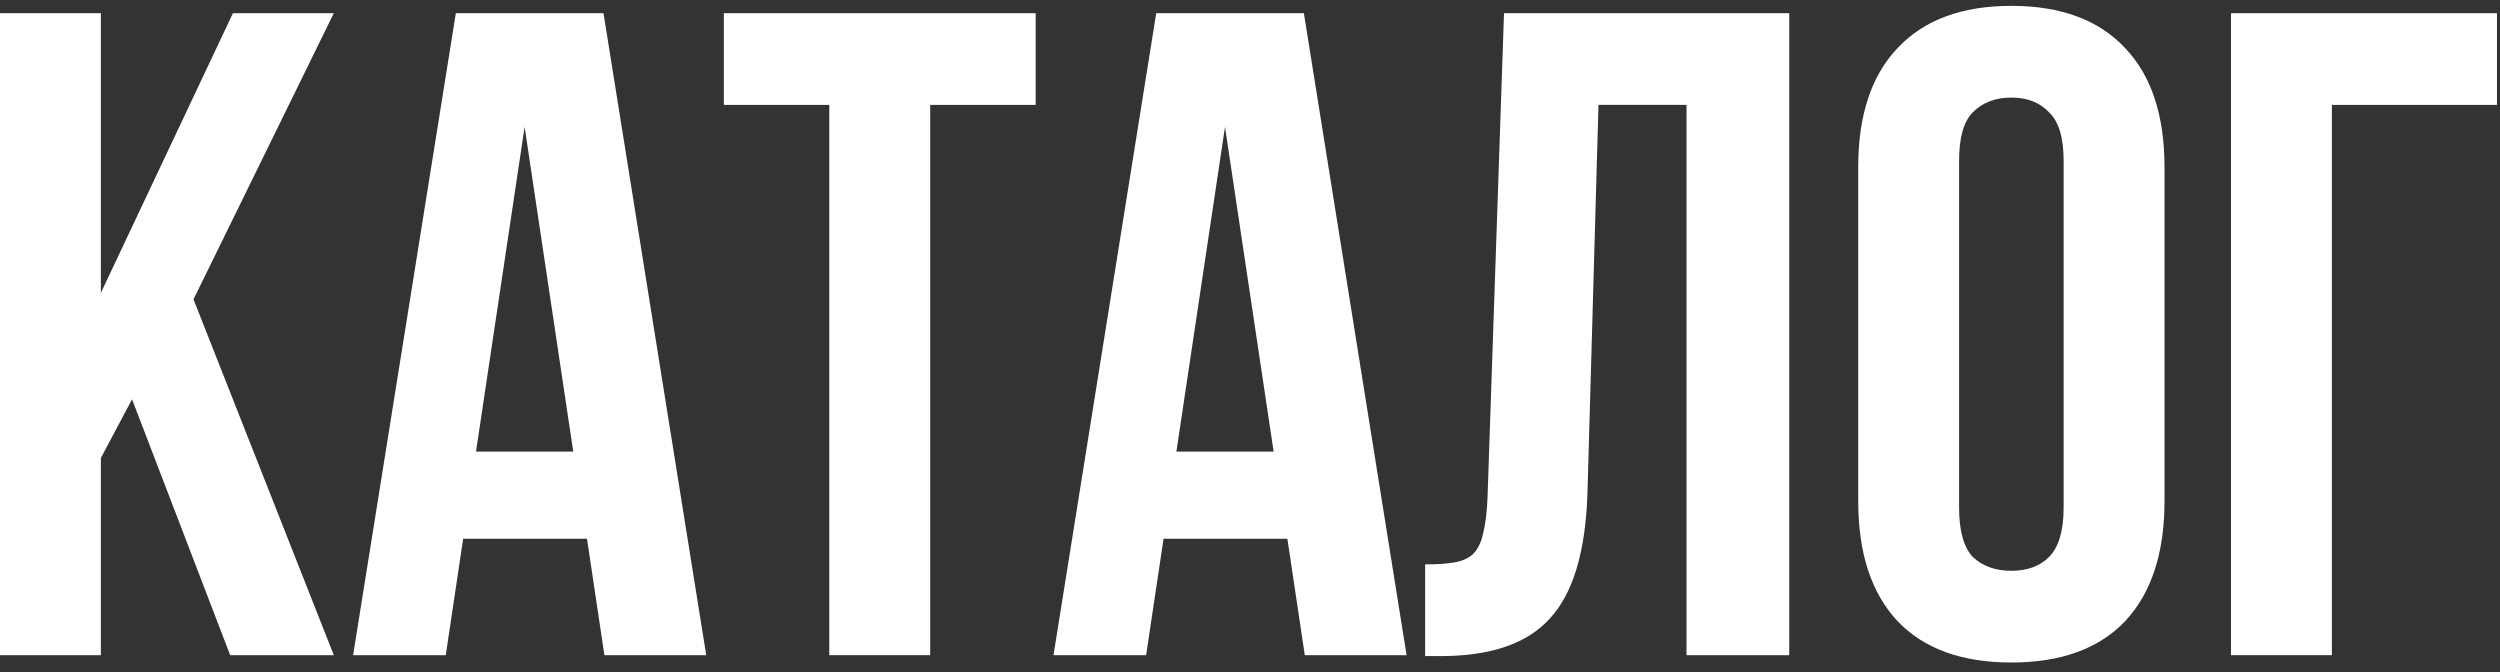
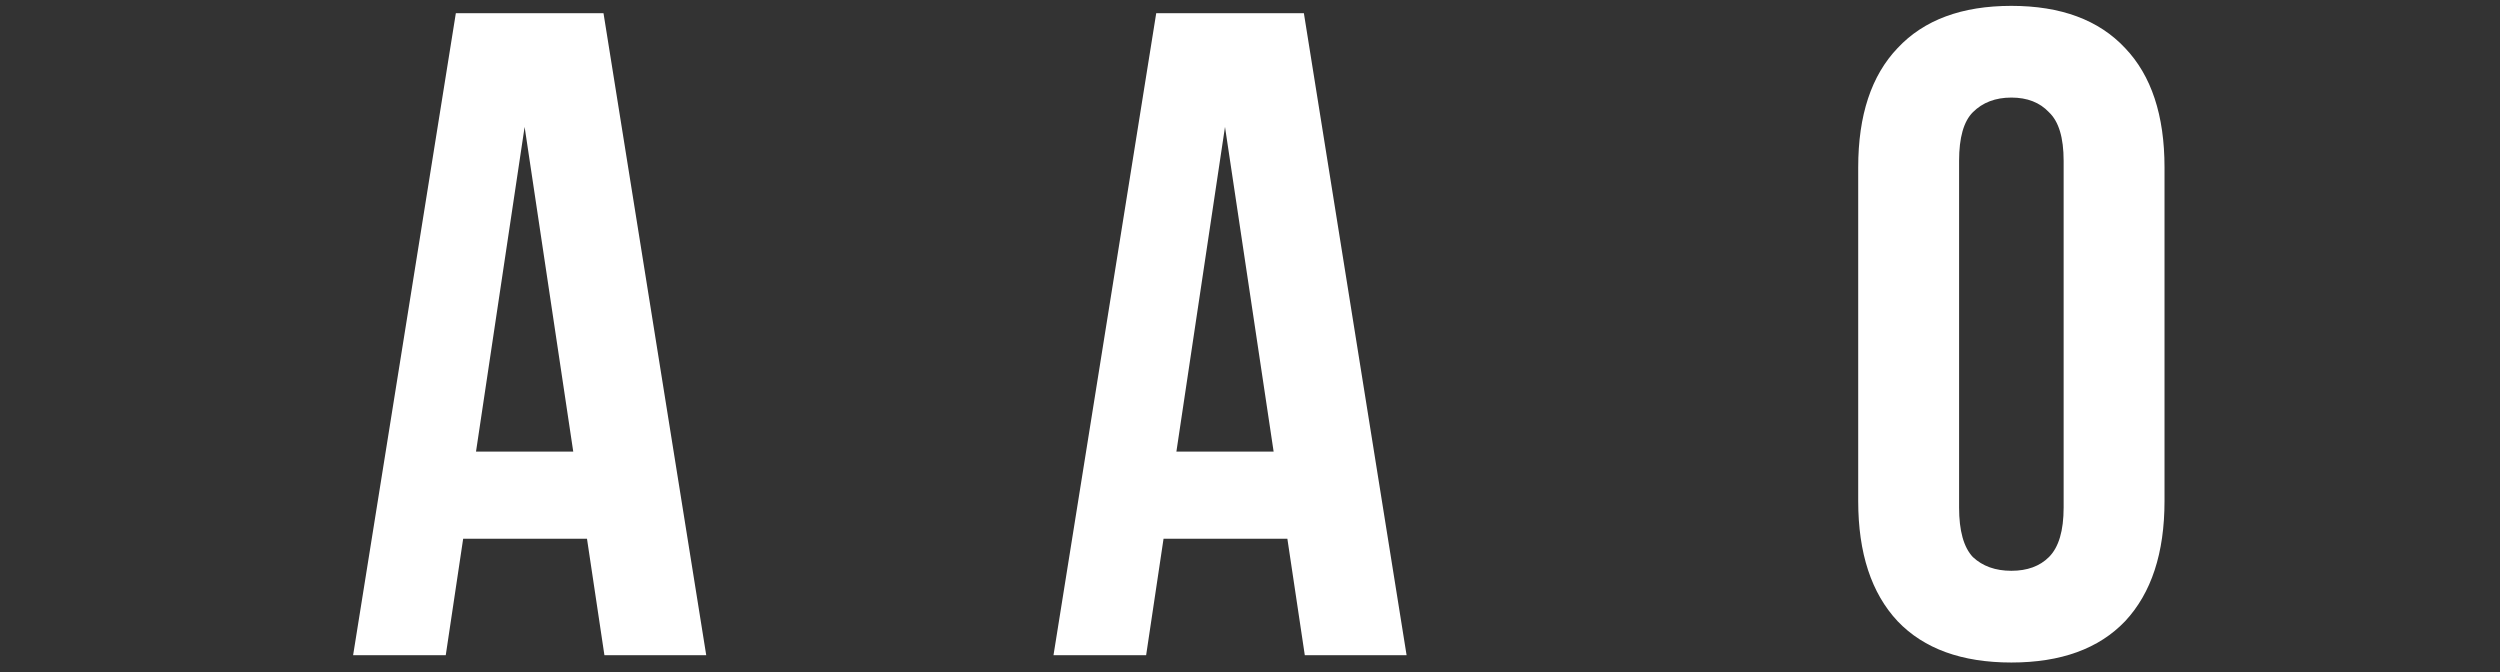
<svg xmlns="http://www.w3.org/2000/svg" width="145" height="39" viewBox="0 0 145 39" fill="none">
  <rect x="0" y="0" width="145" height="39" fill="#333333" stroke="none" />
-   <path d="M7.659 23.159L5.85 26.564V38H-0.001V0.765H5.85V16.989L13.51 0.765H19.361L11.223 17.361L19.361 38H13.35L7.659 23.159Z" fill="white" />
  <path d="M40.961 38H35.056L34.045 31.245H26.864L25.854 38H20.481L26.439 0.765H35.003L40.961 38ZM27.609 26.191H33.248L30.428 7.361L27.609 26.191Z" fill="white" />
-   <path d="M41.983 0.765H60.069V6.084H53.952V38H48.1V6.084H41.983V0.765Z" fill="white" />
  <path d="M81.582 38H75.678L74.667 31.245H67.486L66.476 38H61.103L67.061 0.765H75.625L81.582 38ZM68.231 26.191H73.87L71.05 7.361L68.231 26.191Z" fill="white" />
-   <path d="M82.658 32.734C83.332 32.734 83.882 32.699 84.307 32.628C84.768 32.557 85.141 32.397 85.424 32.149C85.708 31.865 85.903 31.475 86.01 30.979C86.151 30.447 86.24 29.755 86.275 28.904L87.233 0.765H103.776V38H97.818V6.084H92.712L92.073 28.585C91.967 31.989 91.24 34.418 89.892 35.872C88.58 37.326 86.471 38.053 83.563 38.053H82.658V32.734Z" fill="white" />
  <path d="M113.627 29.436C113.627 30.784 113.893 31.741 114.425 32.308C114.992 32.84 115.737 33.106 116.659 33.106C117.581 33.106 118.308 32.84 118.84 32.308C119.407 31.741 119.691 30.784 119.691 29.436V9.329C119.691 7.982 119.407 7.042 118.84 6.51C118.308 5.943 117.581 5.659 116.659 5.659C115.737 5.659 114.992 5.943 114.425 6.51C113.893 7.042 113.627 7.982 113.627 9.329V29.436ZM107.776 9.702C107.776 6.687 108.538 4.382 110.063 2.786C111.588 1.155 113.786 0.34 116.659 0.34C119.531 0.34 121.73 1.155 123.255 2.786C124.78 4.382 125.542 6.687 125.542 9.702V29.064C125.542 32.078 124.78 34.401 123.255 36.032C121.73 37.628 119.531 38.426 116.659 38.426C113.786 38.426 111.588 37.628 110.063 36.032C108.538 34.401 107.776 32.078 107.776 29.064V9.702Z" fill="white" />
-   <path d="M129.398 38V0.765H144.824V6.084H135.249V38H129.398Z" fill="white" />
</svg>